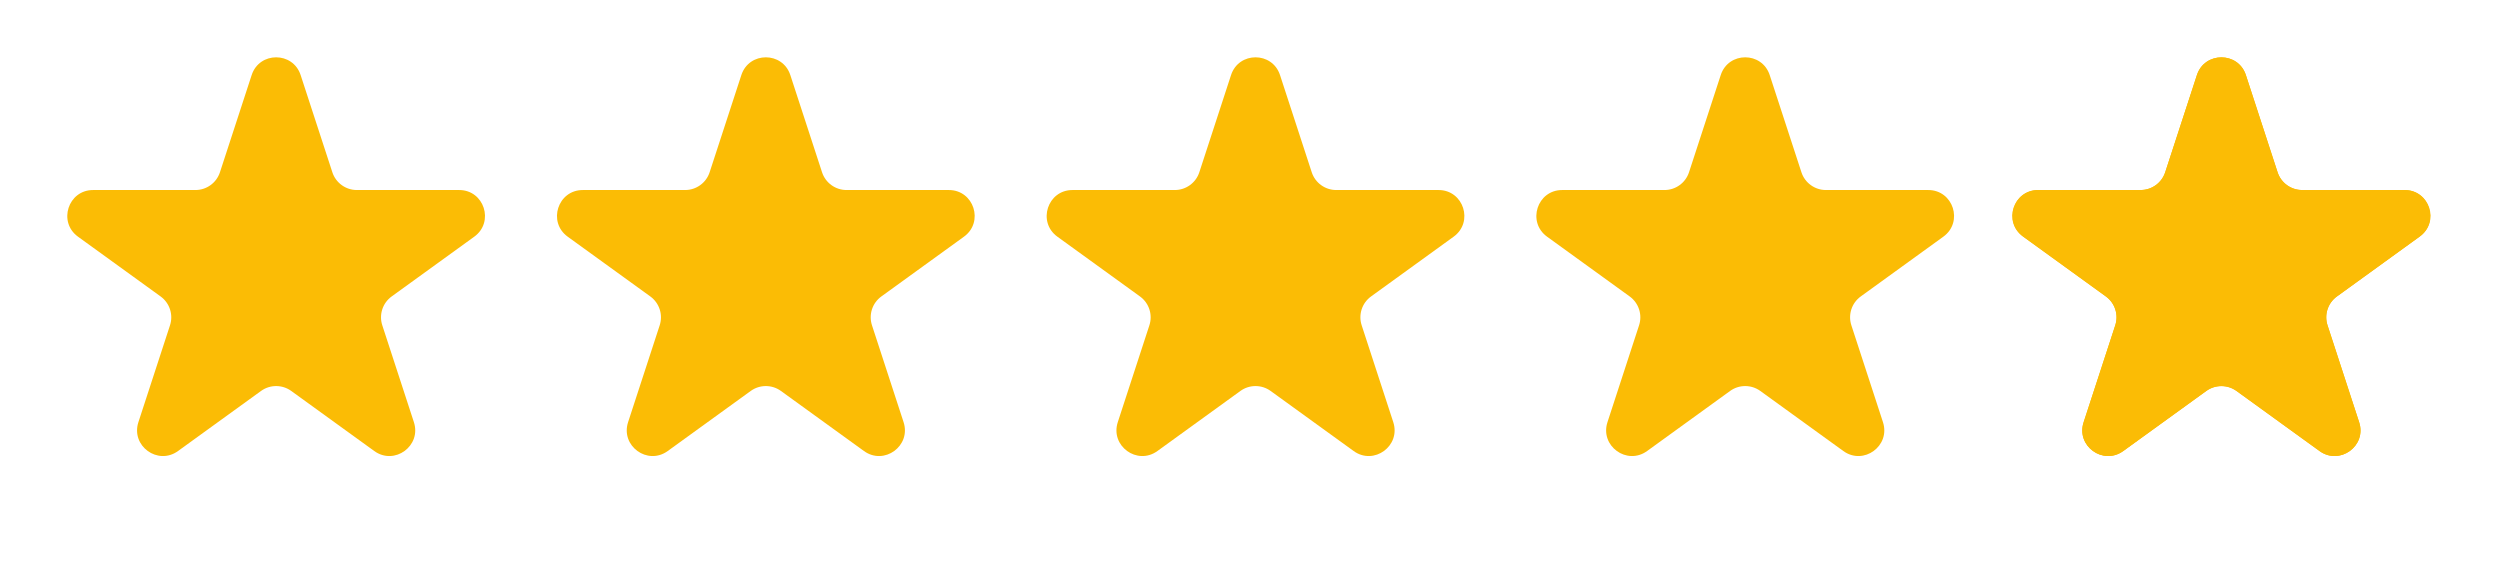
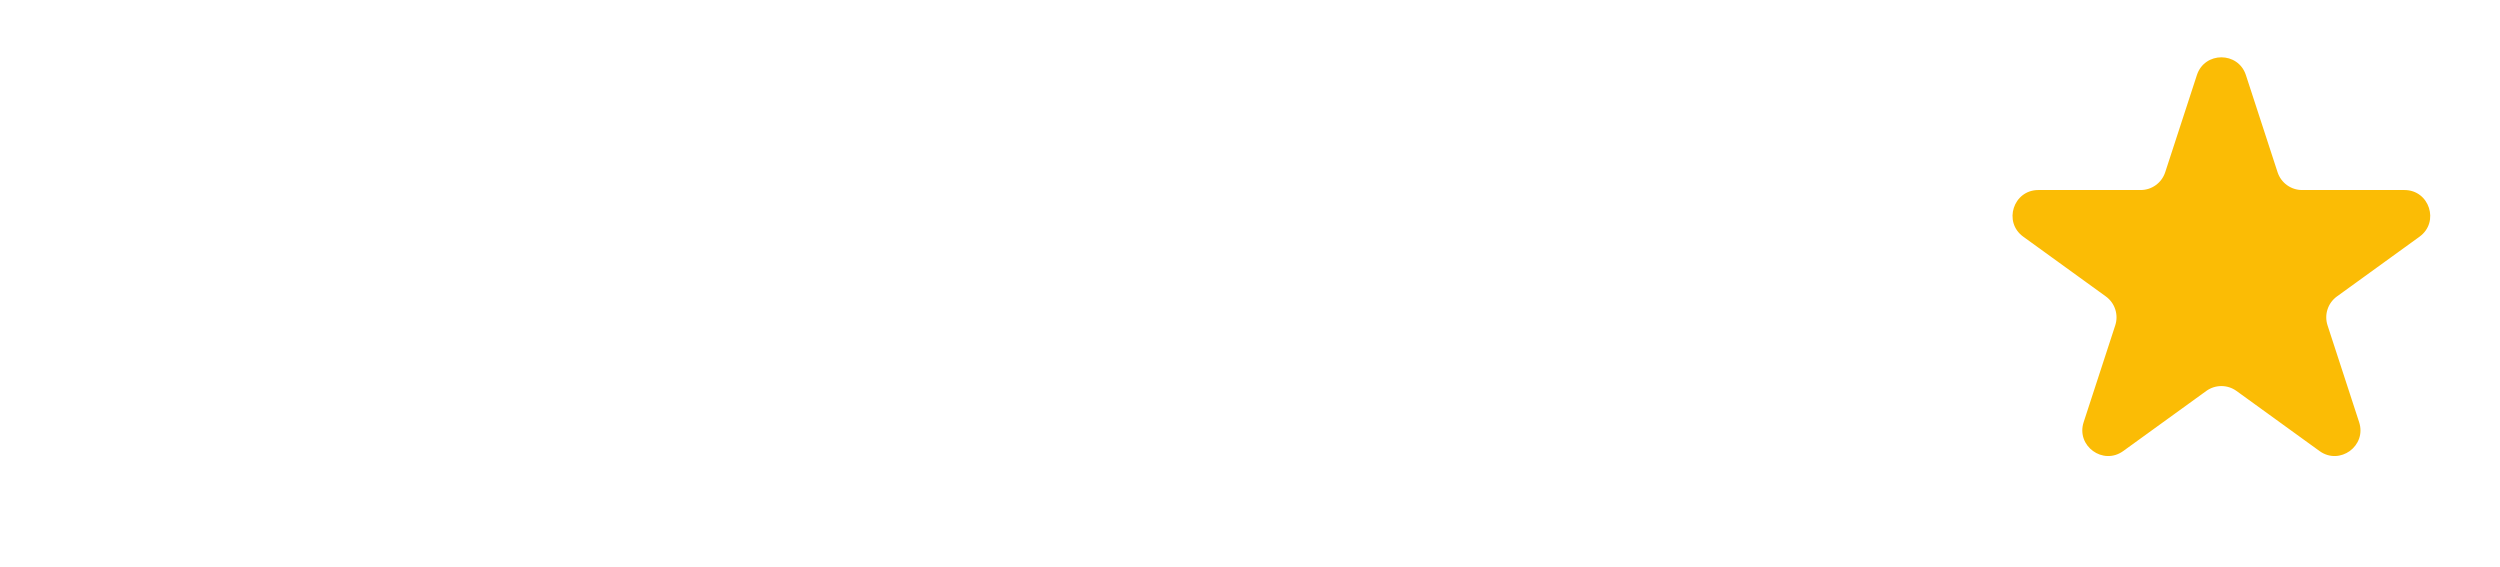
<svg xmlns="http://www.w3.org/2000/svg" width="97" height="22" viewBox="0 0 97 22" fill="none">
-   <path d="M9.764 2.914C10.064 1.994 11.365 1.994 11.665 2.914L12.895 6.683C13.029 7.094 13.413 7.373 13.845 7.373H17.816C18.786 7.373 19.188 8.614 18.402 9.183L15.197 11.502C14.845 11.757 14.698 12.209 14.833 12.622L16.059 16.38C16.359 17.3 15.306 18.068 14.522 17.5L11.3 15.169C10.951 14.916 10.478 14.916 10.128 15.169L6.907 17.5C6.122 18.068 5.07 17.3 5.37 16.38L6.596 12.622C6.731 12.209 6.583 11.757 6.231 11.502L3.026 9.183C2.241 8.614 2.643 7.373 3.612 7.373H7.583C8.016 7.373 8.4 7.094 8.534 6.683L9.764 2.914Z" fill="#FBBC05" />
-   <path d="M28.764 2.914C29.064 1.994 30.365 1.994 30.665 2.914L31.895 6.683C32.029 7.094 32.413 7.373 32.845 7.373H36.816C37.786 7.373 38.188 8.614 37.402 9.183L34.197 11.502C33.845 11.757 33.698 12.209 33.833 12.622L35.059 16.38C35.359 17.3 34.306 18.068 33.522 17.5L30.3 15.169C29.951 14.916 29.478 14.916 29.128 15.169L25.907 17.5C25.122 18.068 24.07 17.3 24.37 16.38L25.596 12.622C25.731 12.209 25.583 11.757 25.232 11.502L22.026 9.183C21.241 8.614 21.643 7.373 22.613 7.373H26.583C27.016 7.373 27.4 7.094 27.534 6.683L28.764 2.914Z" fill="#FBBC05" />
-   <path d="M47.764 2.914C48.064 1.994 49.365 1.994 49.665 2.914L50.895 6.683C51.029 7.094 51.413 7.373 51.845 7.373H55.816C56.786 7.373 57.188 8.614 56.402 9.183L53.197 11.502C52.845 11.757 52.698 12.209 52.833 12.622L54.059 16.38C54.359 17.3 53.306 18.068 52.522 17.5L49.3 15.169C48.951 14.916 48.478 14.916 48.128 15.169L44.907 17.5C44.122 18.068 43.07 17.3 43.37 16.38L44.596 12.622C44.731 12.209 44.583 11.757 44.231 11.502L41.026 9.183C40.241 8.614 40.643 7.373 41.612 7.373H45.583C46.016 7.373 46.4 7.094 46.534 6.683L47.764 2.914Z" fill="#FBBC05" />
-   <path d="M66.764 2.914C67.064 1.994 68.365 1.994 68.665 2.914L69.895 6.683C70.029 7.094 70.413 7.373 70.845 7.373H74.816C75.786 7.373 76.188 8.614 75.402 9.183L72.197 11.502C71.845 11.757 71.698 12.209 71.833 12.622L73.059 16.38C73.359 17.3 72.306 18.068 71.522 17.5L68.3 15.169C67.951 14.916 67.478 14.916 67.128 15.169L63.907 17.5C63.122 18.068 62.07 17.3 62.37 16.38L63.596 12.622C63.731 12.209 63.583 11.757 63.231 11.502L60.026 9.183C59.241 8.614 59.643 7.373 60.612 7.373H64.583C65.016 7.373 65.4 7.094 65.534 6.683L66.764 2.914Z" fill="#FBBC05" />
  <path d="M85.239 2.914C85.539 1.994 86.841 1.994 87.141 2.914L88.37 6.683C88.505 7.094 88.888 7.373 89.321 7.373H93.292C94.261 7.373 94.663 8.614 93.878 9.183L90.673 11.502C90.321 11.757 90.174 12.209 90.308 12.622L91.534 16.38C91.835 17.3 90.782 18.068 89.997 17.5L86.776 15.169C86.426 14.916 85.954 14.916 85.604 15.169L82.382 17.5C81.598 18.068 80.545 17.3 80.846 16.38L82.072 12.622C82.206 12.209 82.059 11.757 81.707 11.502L78.502 9.183C77.716 8.614 78.118 7.373 79.088 7.373H83.059C83.492 7.373 83.875 7.094 84.01 6.683L85.239 2.914Z" fill="#FBBC05" />
-   <path d="M85.239 2.915C85.538 1.997 86.842 1.997 87.141 2.915L88.371 6.685C88.505 7.095 88.889 7.373 89.322 7.373L93.302 7.373C94.271 7.373 94.674 8.607 93.89 9.174L90.67 11.504C90.319 11.758 90.173 12.207 90.307 12.617L91.537 16.387C91.836 17.304 90.781 18.067 89.998 17.5L86.778 15.171C86.427 14.917 85.953 14.917 85.602 15.171L82.382 17.5C81.598 18.067 80.544 17.304 80.843 16.387L82.073 12.617C82.207 12.207 82.06 11.758 81.71 11.504L78.49 9.174C77.706 8.607 78.109 7.373 79.078 7.373L83.058 7.373C83.491 7.373 83.875 7.095 84.009 6.685L85.239 2.915Z" fill="#FBBC05" />
</svg>